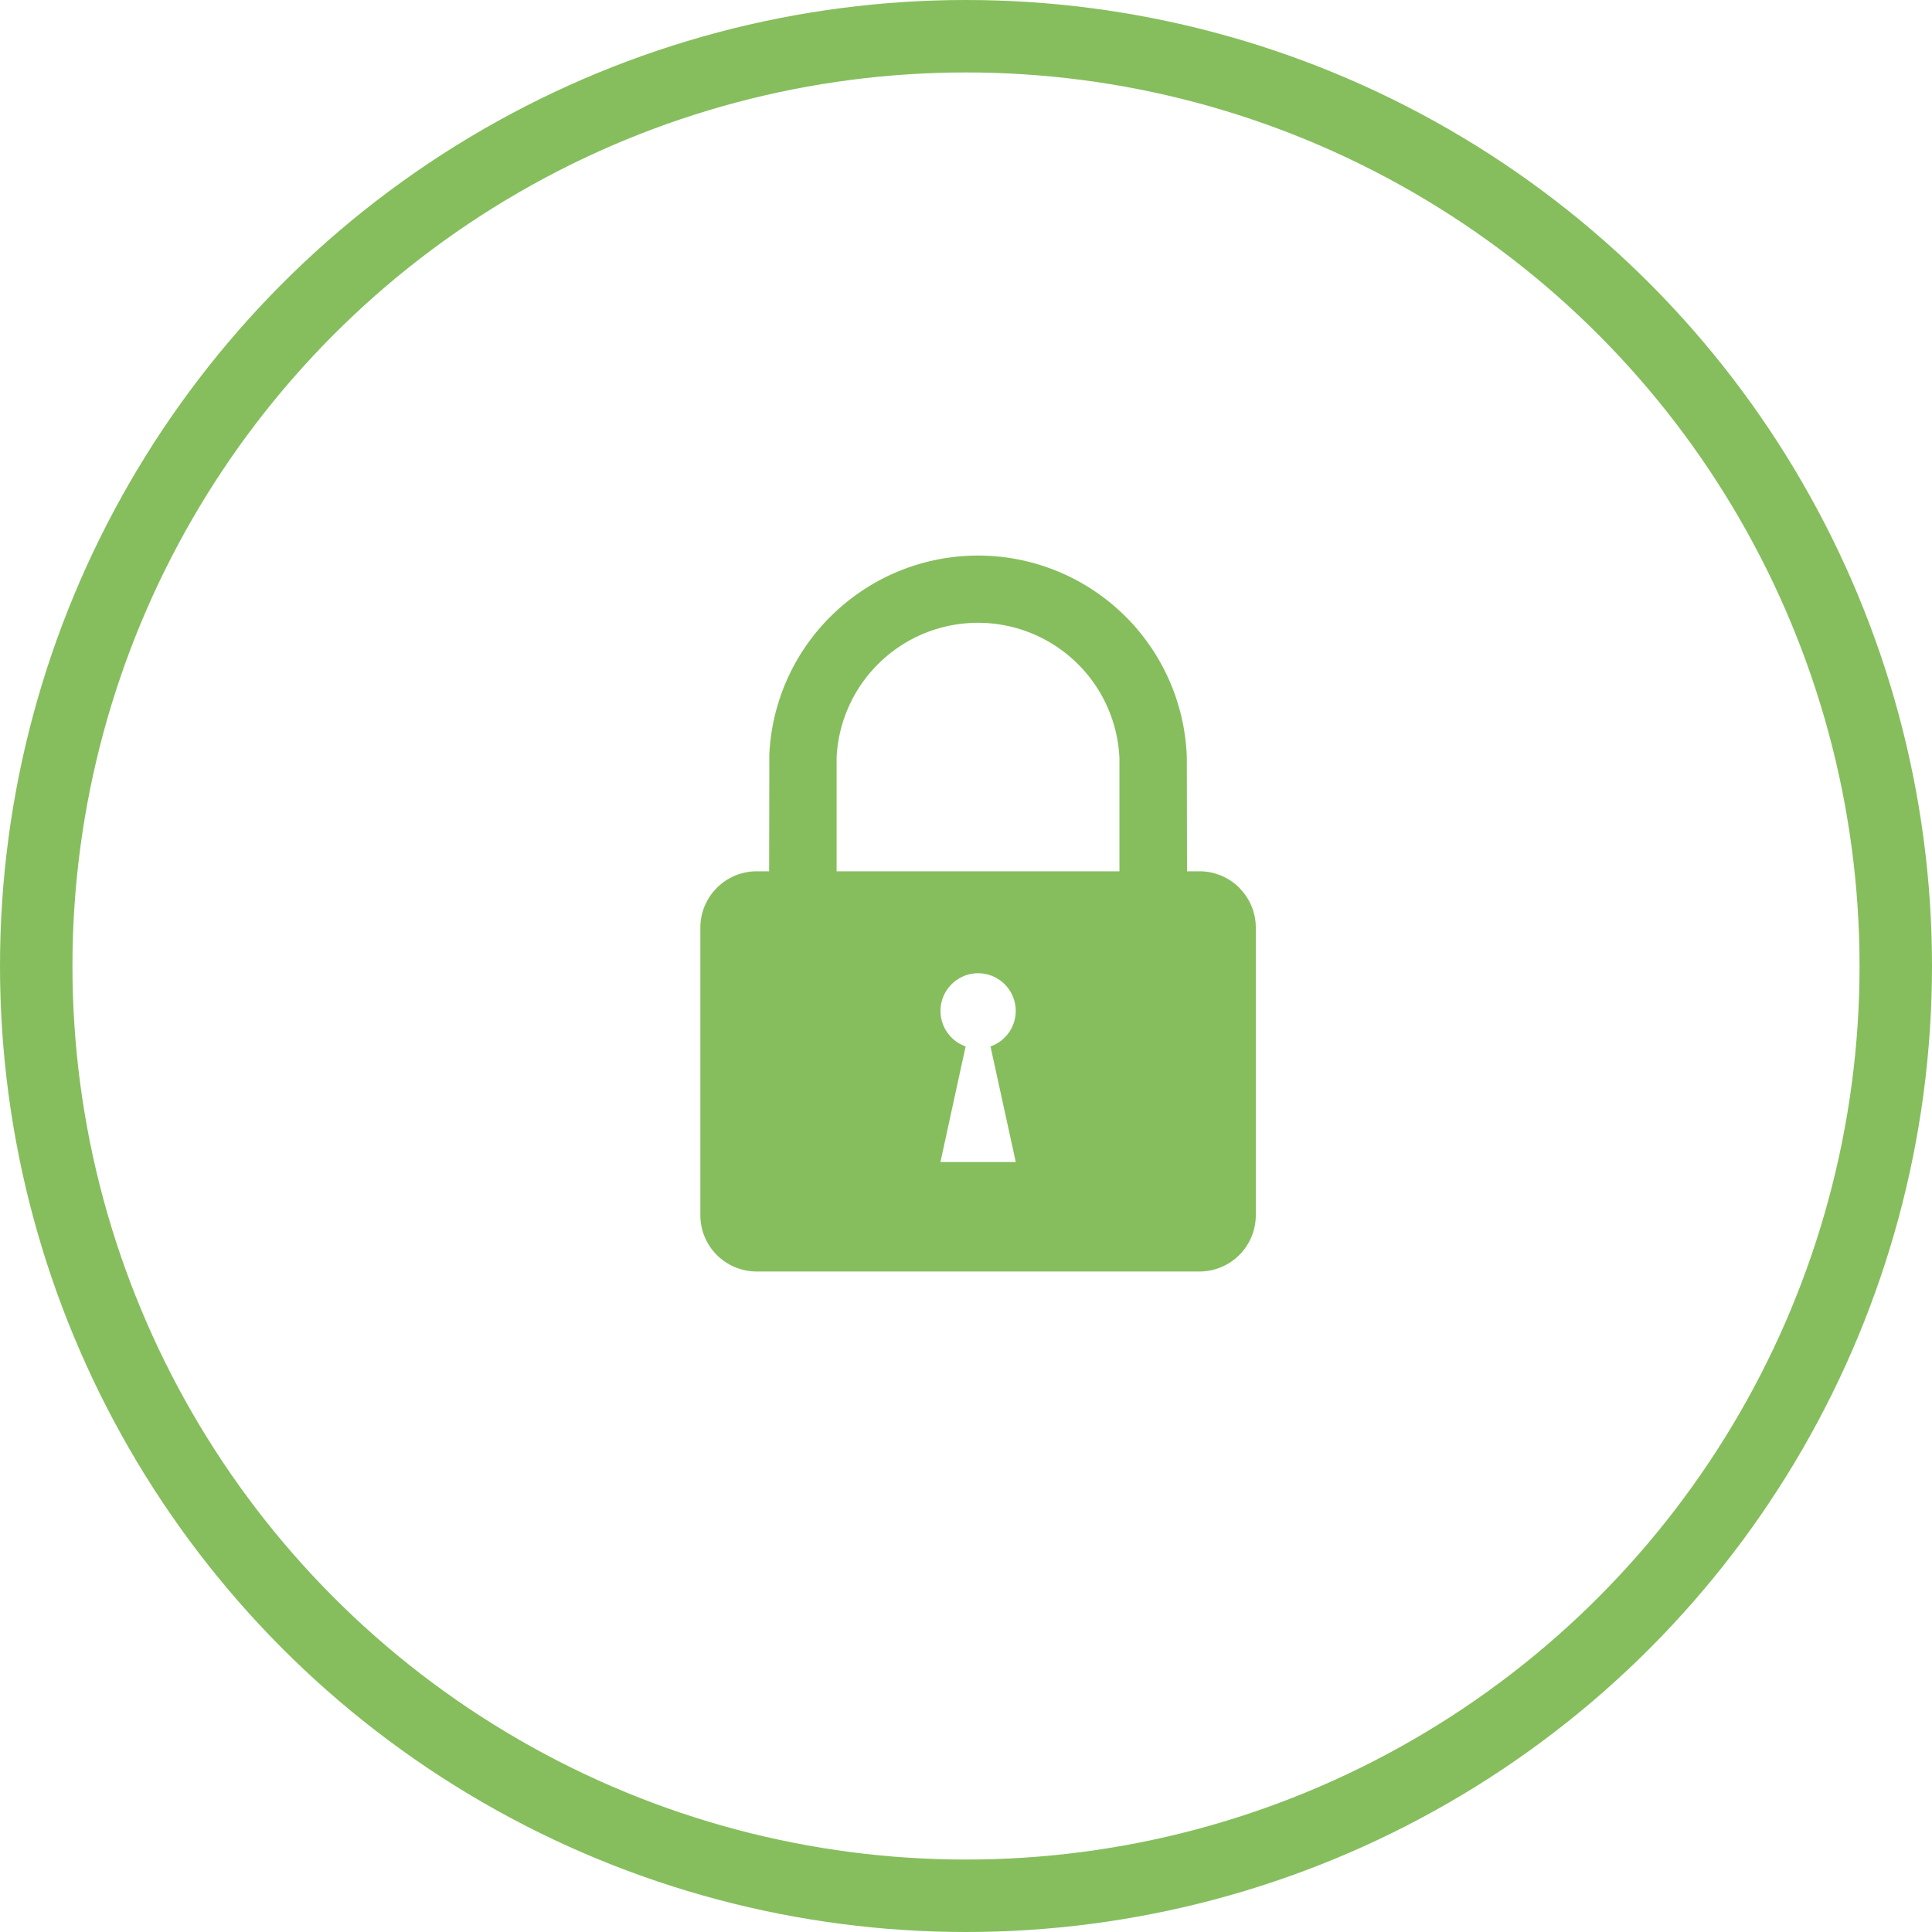
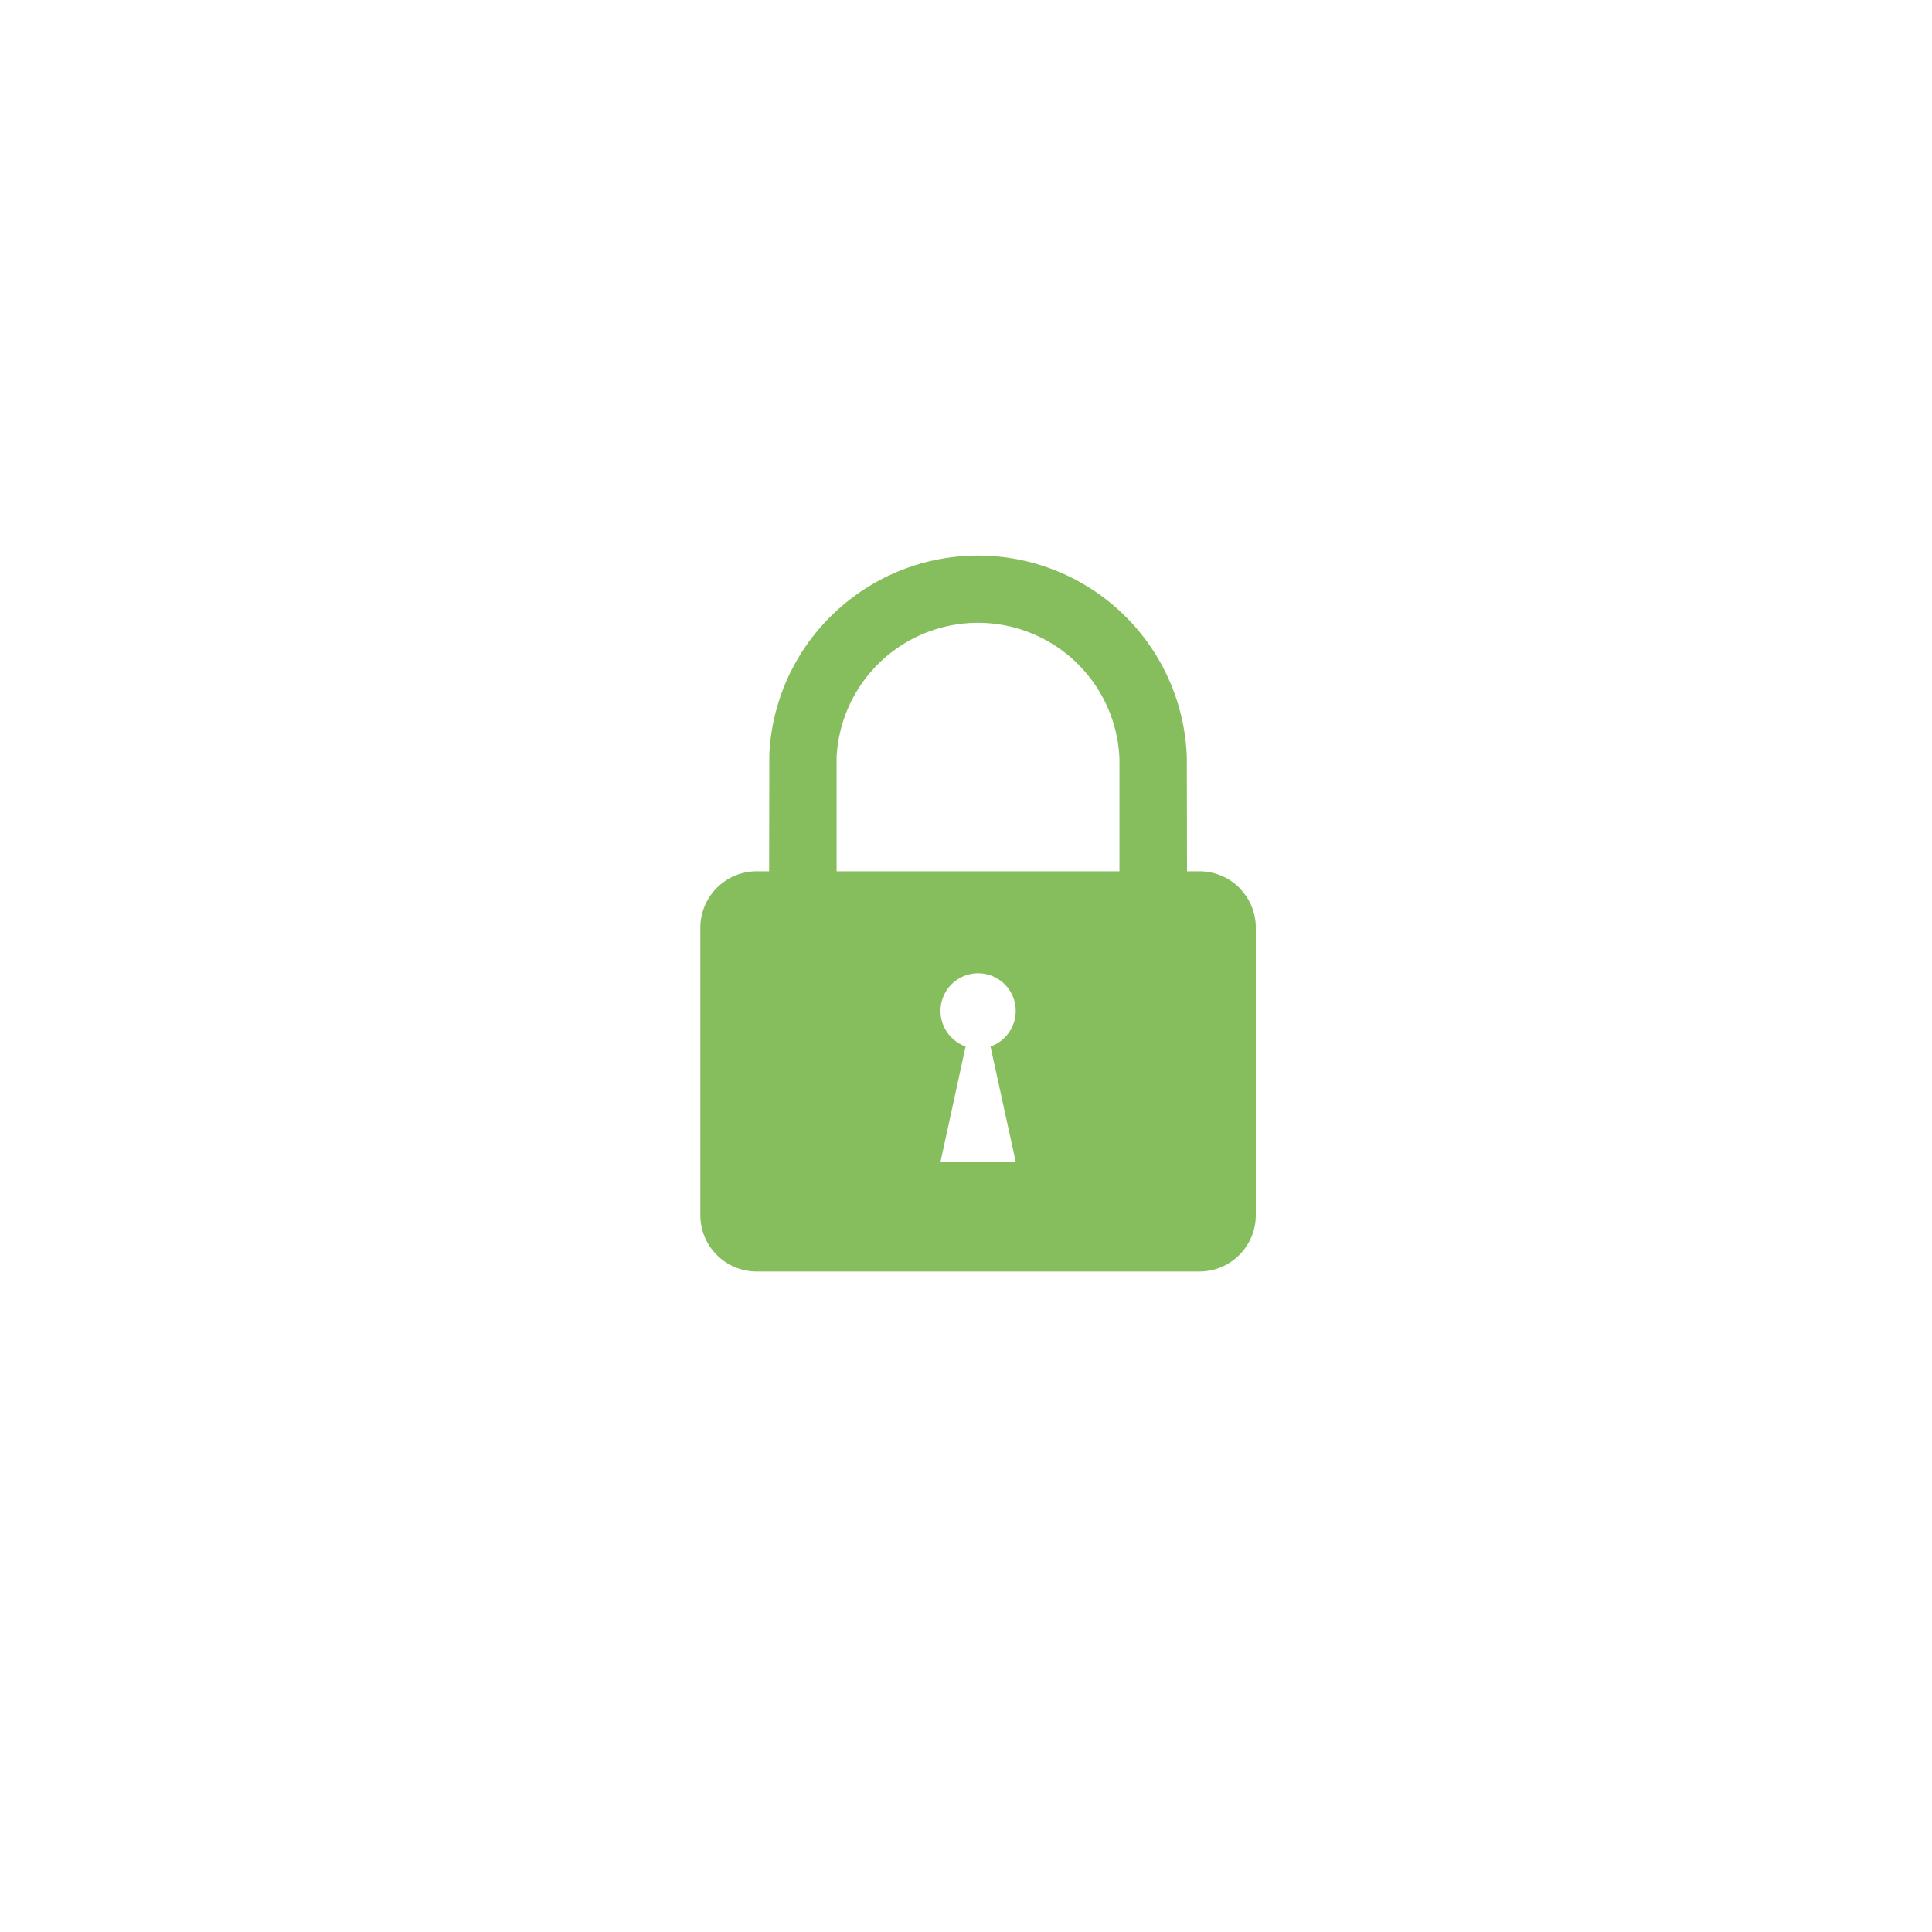
<svg xmlns="http://www.w3.org/2000/svg" width="80" height="80" viewBox="0 0 80 80">
  <defs>
    <clipPath id="clip-path">
      <rect id="Rettangolo_509" data-name="Rettangolo 509" width="23" height="29.65" fill="#86be5d" />
    </clipPath>
  </defs>
  <g id="Raggruppa_1216" data-name="Raggruppa 1216" transform="translate(-17590 -2690)">
    <g id="Ellisse_31" data-name="Ellisse 31" transform="translate(17590 2690)" fill="none" stroke="#86be5d" stroke-width="3">
-       <circle cx="40" cy="40" r="40" stroke="none" />
-       <circle cx="40" cy="40" r="38.5" fill="none" />
-     </g>
+       </g>
    <g id="Raggruppa_1211" data-name="Raggruppa 1211" transform="translate(17619 2713)">
      <g id="Raggruppa_1210" data-name="Raggruppa 1210" transform="translate(0 0)" clip-path="url(#clip-path)">
        <path id="Tracciato_450" data-name="Tracciato 450" d="M2.327,13.078h.521l.008-4.837a8.62,8.62,0,0,1,2.63-5.805L5.5,2.424A8.649,8.649,0,0,1,20.144,8.37l.008,4.708h.518a2.34,2.34,0,0,1,1.646.681l.113.128A2.318,2.318,0,0,1,23,15.409V27.319a2.332,2.332,0,0,1-2.327,2.331H2.327A2.332,2.332,0,0,1,0,27.319V15.409a2.338,2.338,0,0,1,2.327-2.331M11.5,17.3a1.559,1.559,0,0,1,.514,3.031l.265,1.21.782,3.576H9.942l.778-3.576.265-1.21A1.56,1.56,0,0,1,11.5,17.3M5.642,13.078H17.354V8.416A5.862,5.862,0,0,0,5.642,8.358v4.72" transform="translate(0 0)" fill="#86be5d" fill-rule="evenodd" />
      </g>
    </g>
  </g>
</svg>